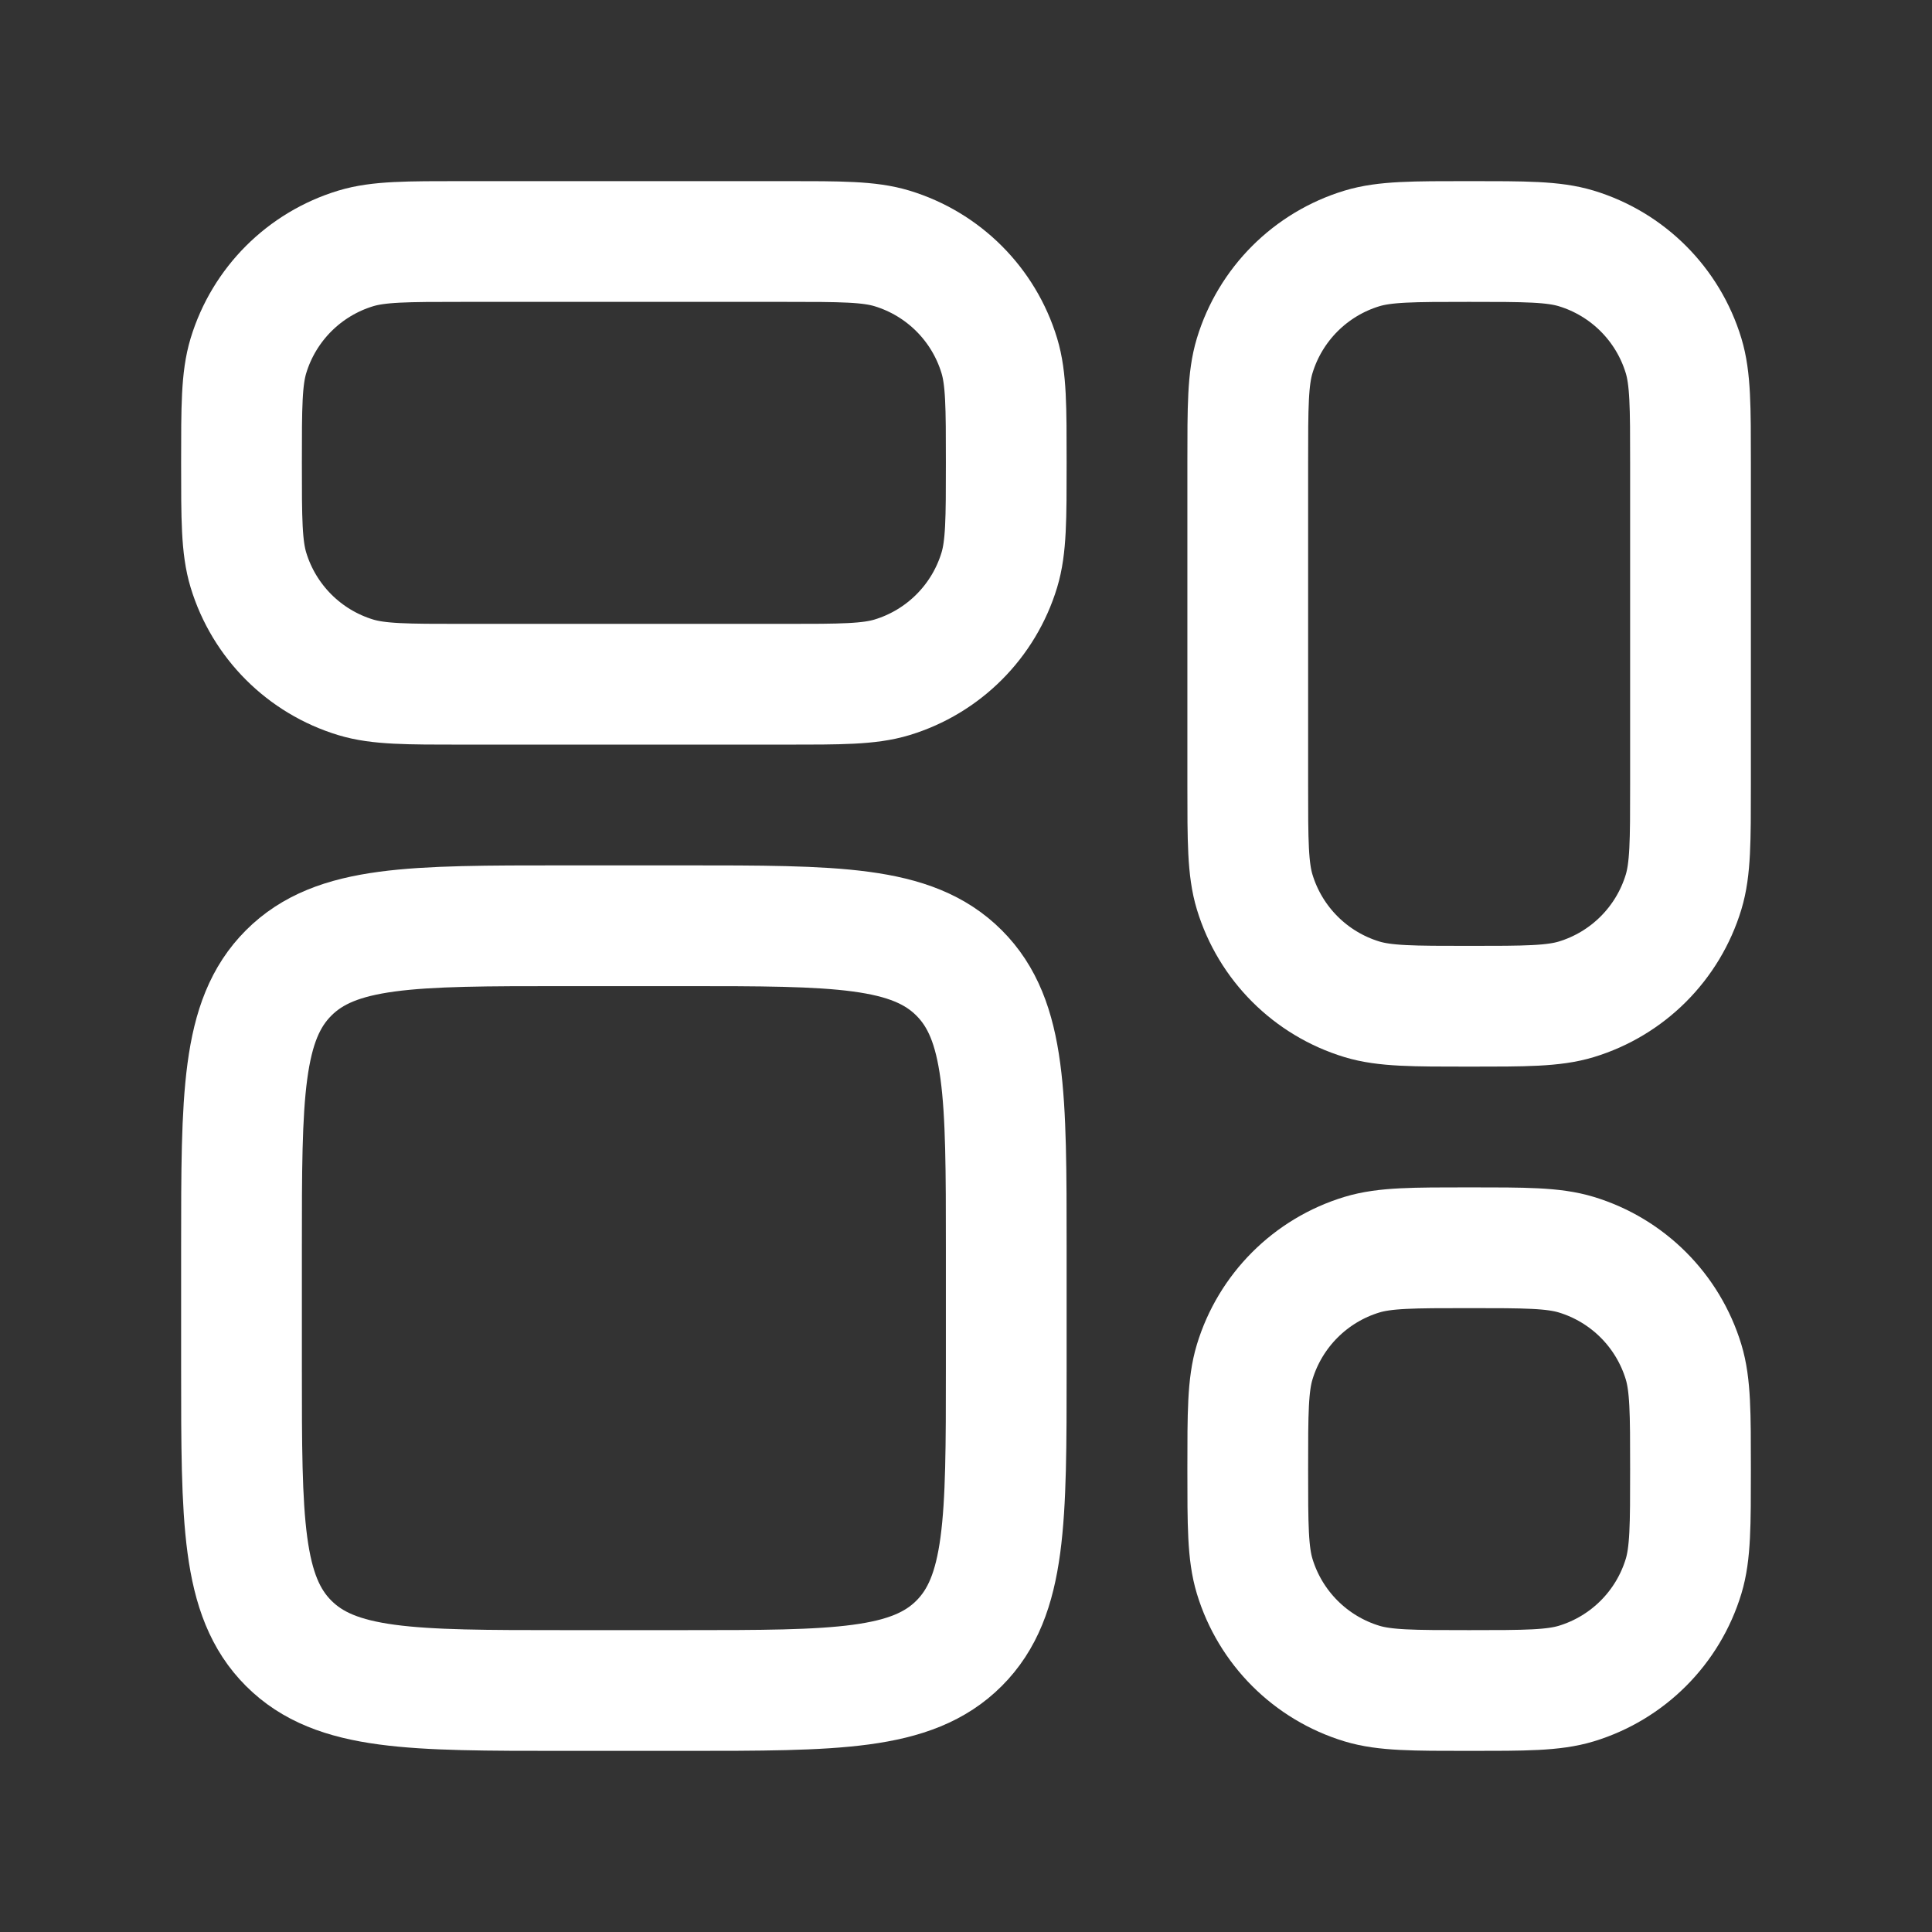
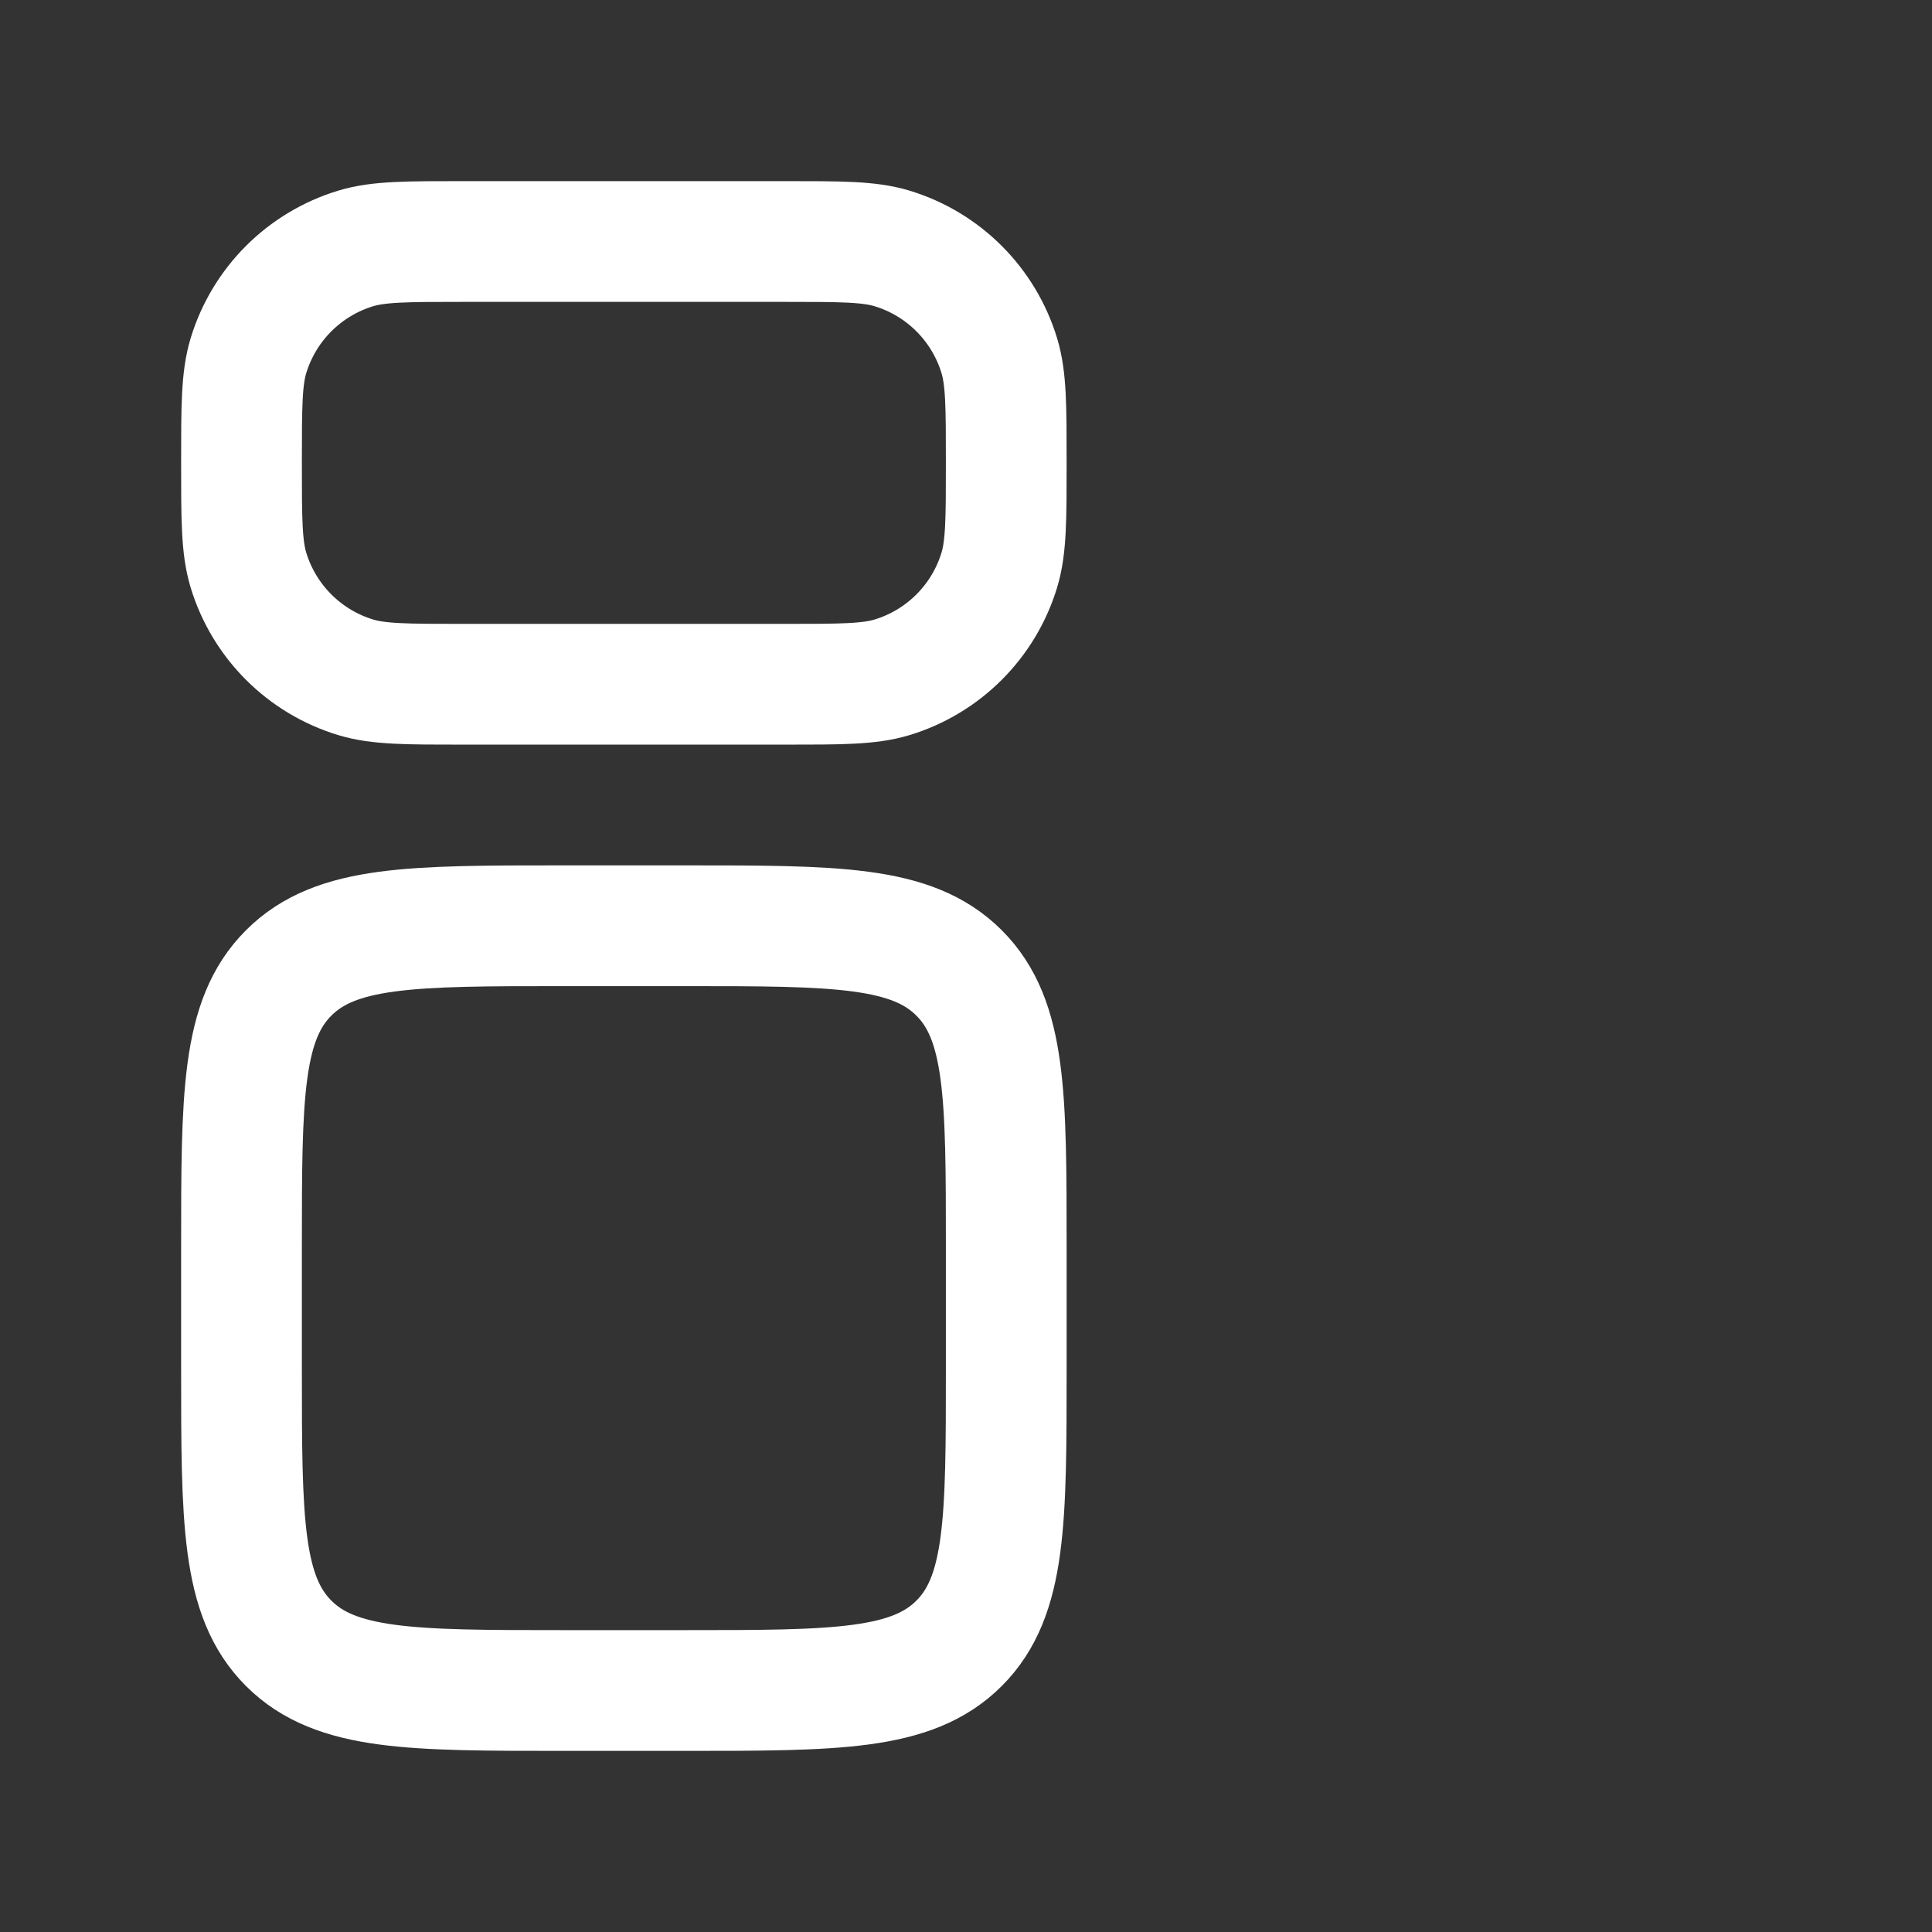
<svg xmlns="http://www.w3.org/2000/svg" viewBox="0 0 24 24" width="24" height="24" color="#fff" fill="none">
  <rect x="0" y="0" width="24" height="24" fill="#333333" stroke="none" />
  <path d="M9.75 3H5.75C5.052 3 4.703 3 4.419 3.086C3.78 3.28 3.28 3.78 3.086 4.419C3 4.703 3 5.052 3 5.75C3 6.448 3 6.797 3.086 7.081C3.28 7.72 3.78 8.22 4.419 8.414C4.703 8.5 5.052 8.5 5.75 8.5H9.75C10.448 8.5 10.797 8.5 11.081 8.414C11.72 8.22 12.22 7.72 12.414 7.081C12.5 6.797 12.5 6.448 12.5 5.75C12.5 5.052 12.5 4.703 12.414 4.419C12.22 3.78 11.72 3.28 11.081 3.086C10.797 3 10.448 3 9.75 3Z" stroke="#fff" stroke-width="1.5" stroke-linejoin="round" />
-   <path d="M21 9.75V5.75C21 5.052 21 4.703 20.914 4.419C20.72 3.78 20.22 3.28 19.581 3.086C19.297 3 18.948 3 18.25 3C17.552 3 17.203 3 16.919 3.086C16.28 3.28 15.78 3.78 15.586 4.419C15.5 4.703 15.5 5.052 15.5 5.75V9.75C15.5 10.448 15.5 10.797 15.586 11.081C15.78 11.72 16.28 12.22 16.919 12.414C17.203 12.5 17.552 12.5 18.25 12.5C18.948 12.5 19.297 12.5 19.581 12.414C20.22 12.22 20.72 11.72 20.914 11.081C21 10.797 21 10.448 21 9.75Z" stroke="#fff" stroke-width="1.5" stroke-linejoin="round" />
-   <path d="M16.919 20.914C17.203 21 17.552 21 18.25 21C18.948 21 19.297 21 19.581 20.914C20.22 20.72 20.72 20.22 20.914 19.581C21 19.297 21 18.948 21 18.25C21 17.552 21 17.203 20.914 16.919C20.72 16.28 20.22 15.78 19.581 15.586C19.297 15.5 18.948 15.5 18.25 15.5C17.552 15.5 17.203 15.5 16.919 15.586C16.28 15.78 15.78 16.28 15.586 16.919C15.5 17.203 15.5 17.552 15.5 18.25C15.5 18.948 15.5 19.297 15.586 19.581C15.78 20.22 16.28 20.72 16.919 20.914Z" stroke="#fff" stroke-width="1.5" stroke-linejoin="round" />
  <path d="M8.5 11.5H7C5.114 11.5 4.172 11.5 3.586 12.086C3 12.672 3 13.614 3 15.5V17C3 18.886 3 19.828 3.586 20.414C4.172 21 5.114 21 7 21H8.5C10.386 21 11.328 21 11.914 20.414C12.5 19.828 12.5 18.886 12.5 17V15.5C12.5 13.614 12.5 12.672 11.914 12.086C11.328 11.5 10.386 11.5 8.5 11.5Z" stroke="#fff" stroke-width="1.5" stroke-linejoin="round" />
</svg>